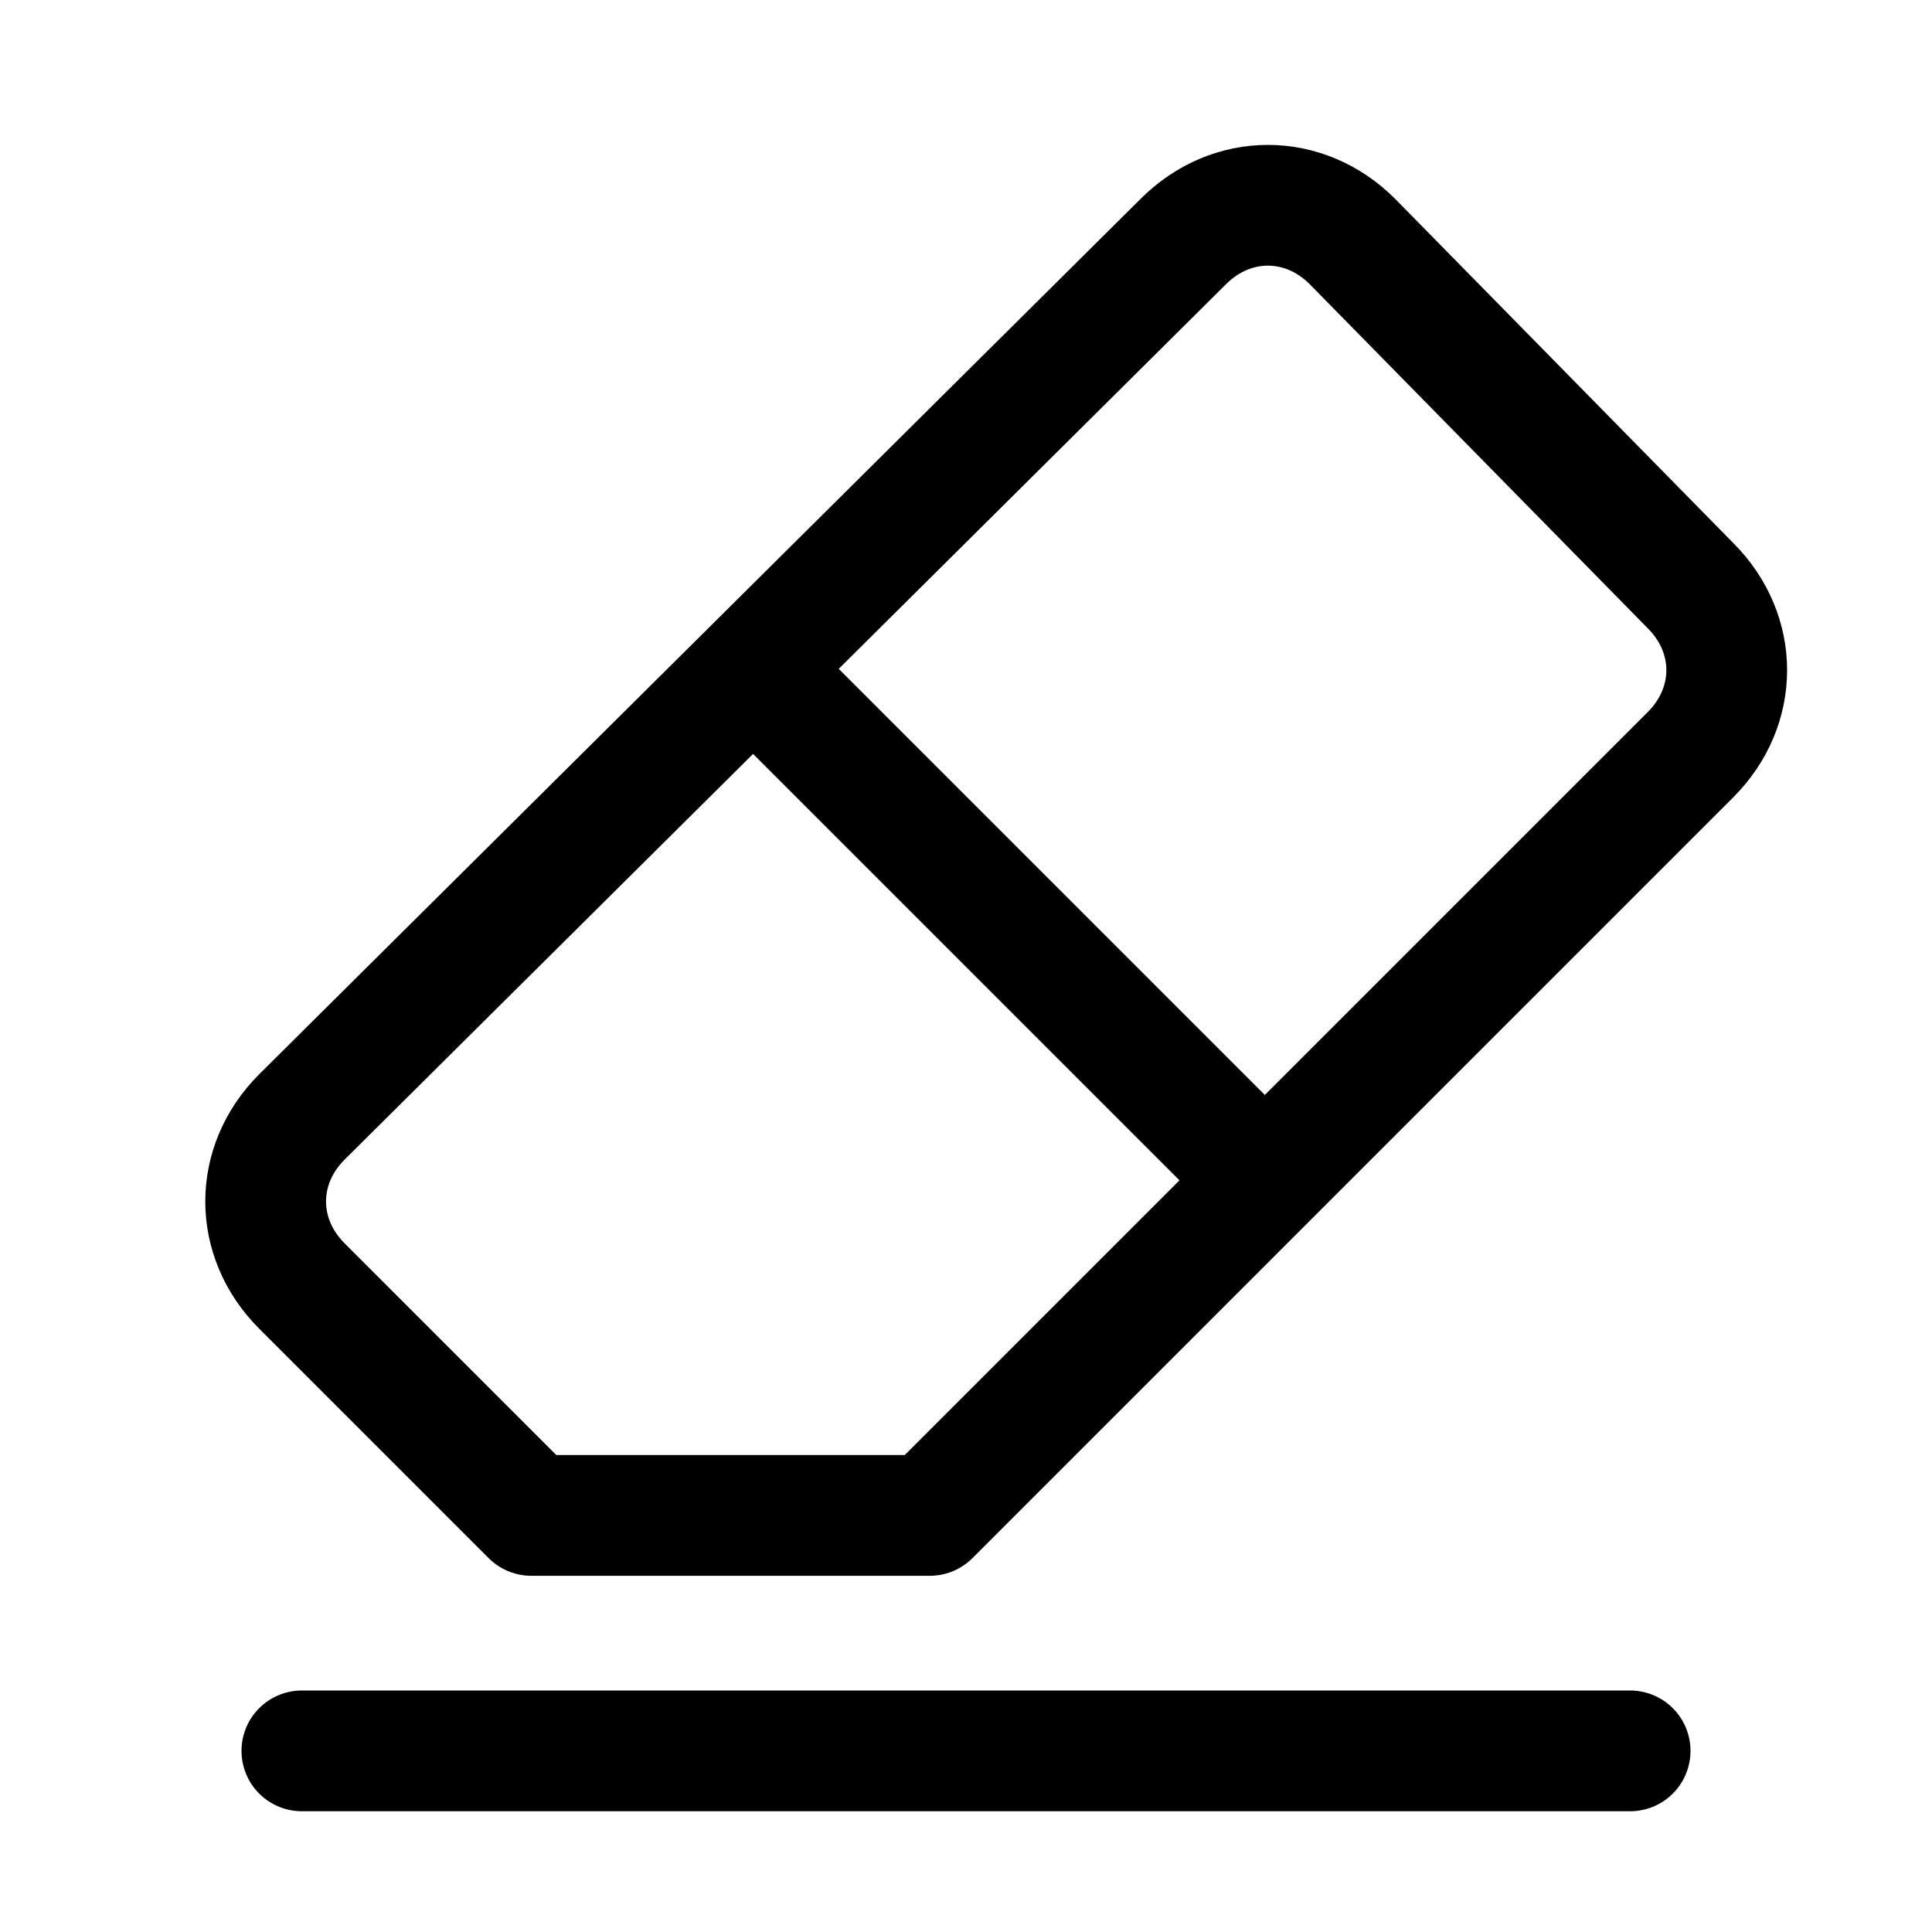
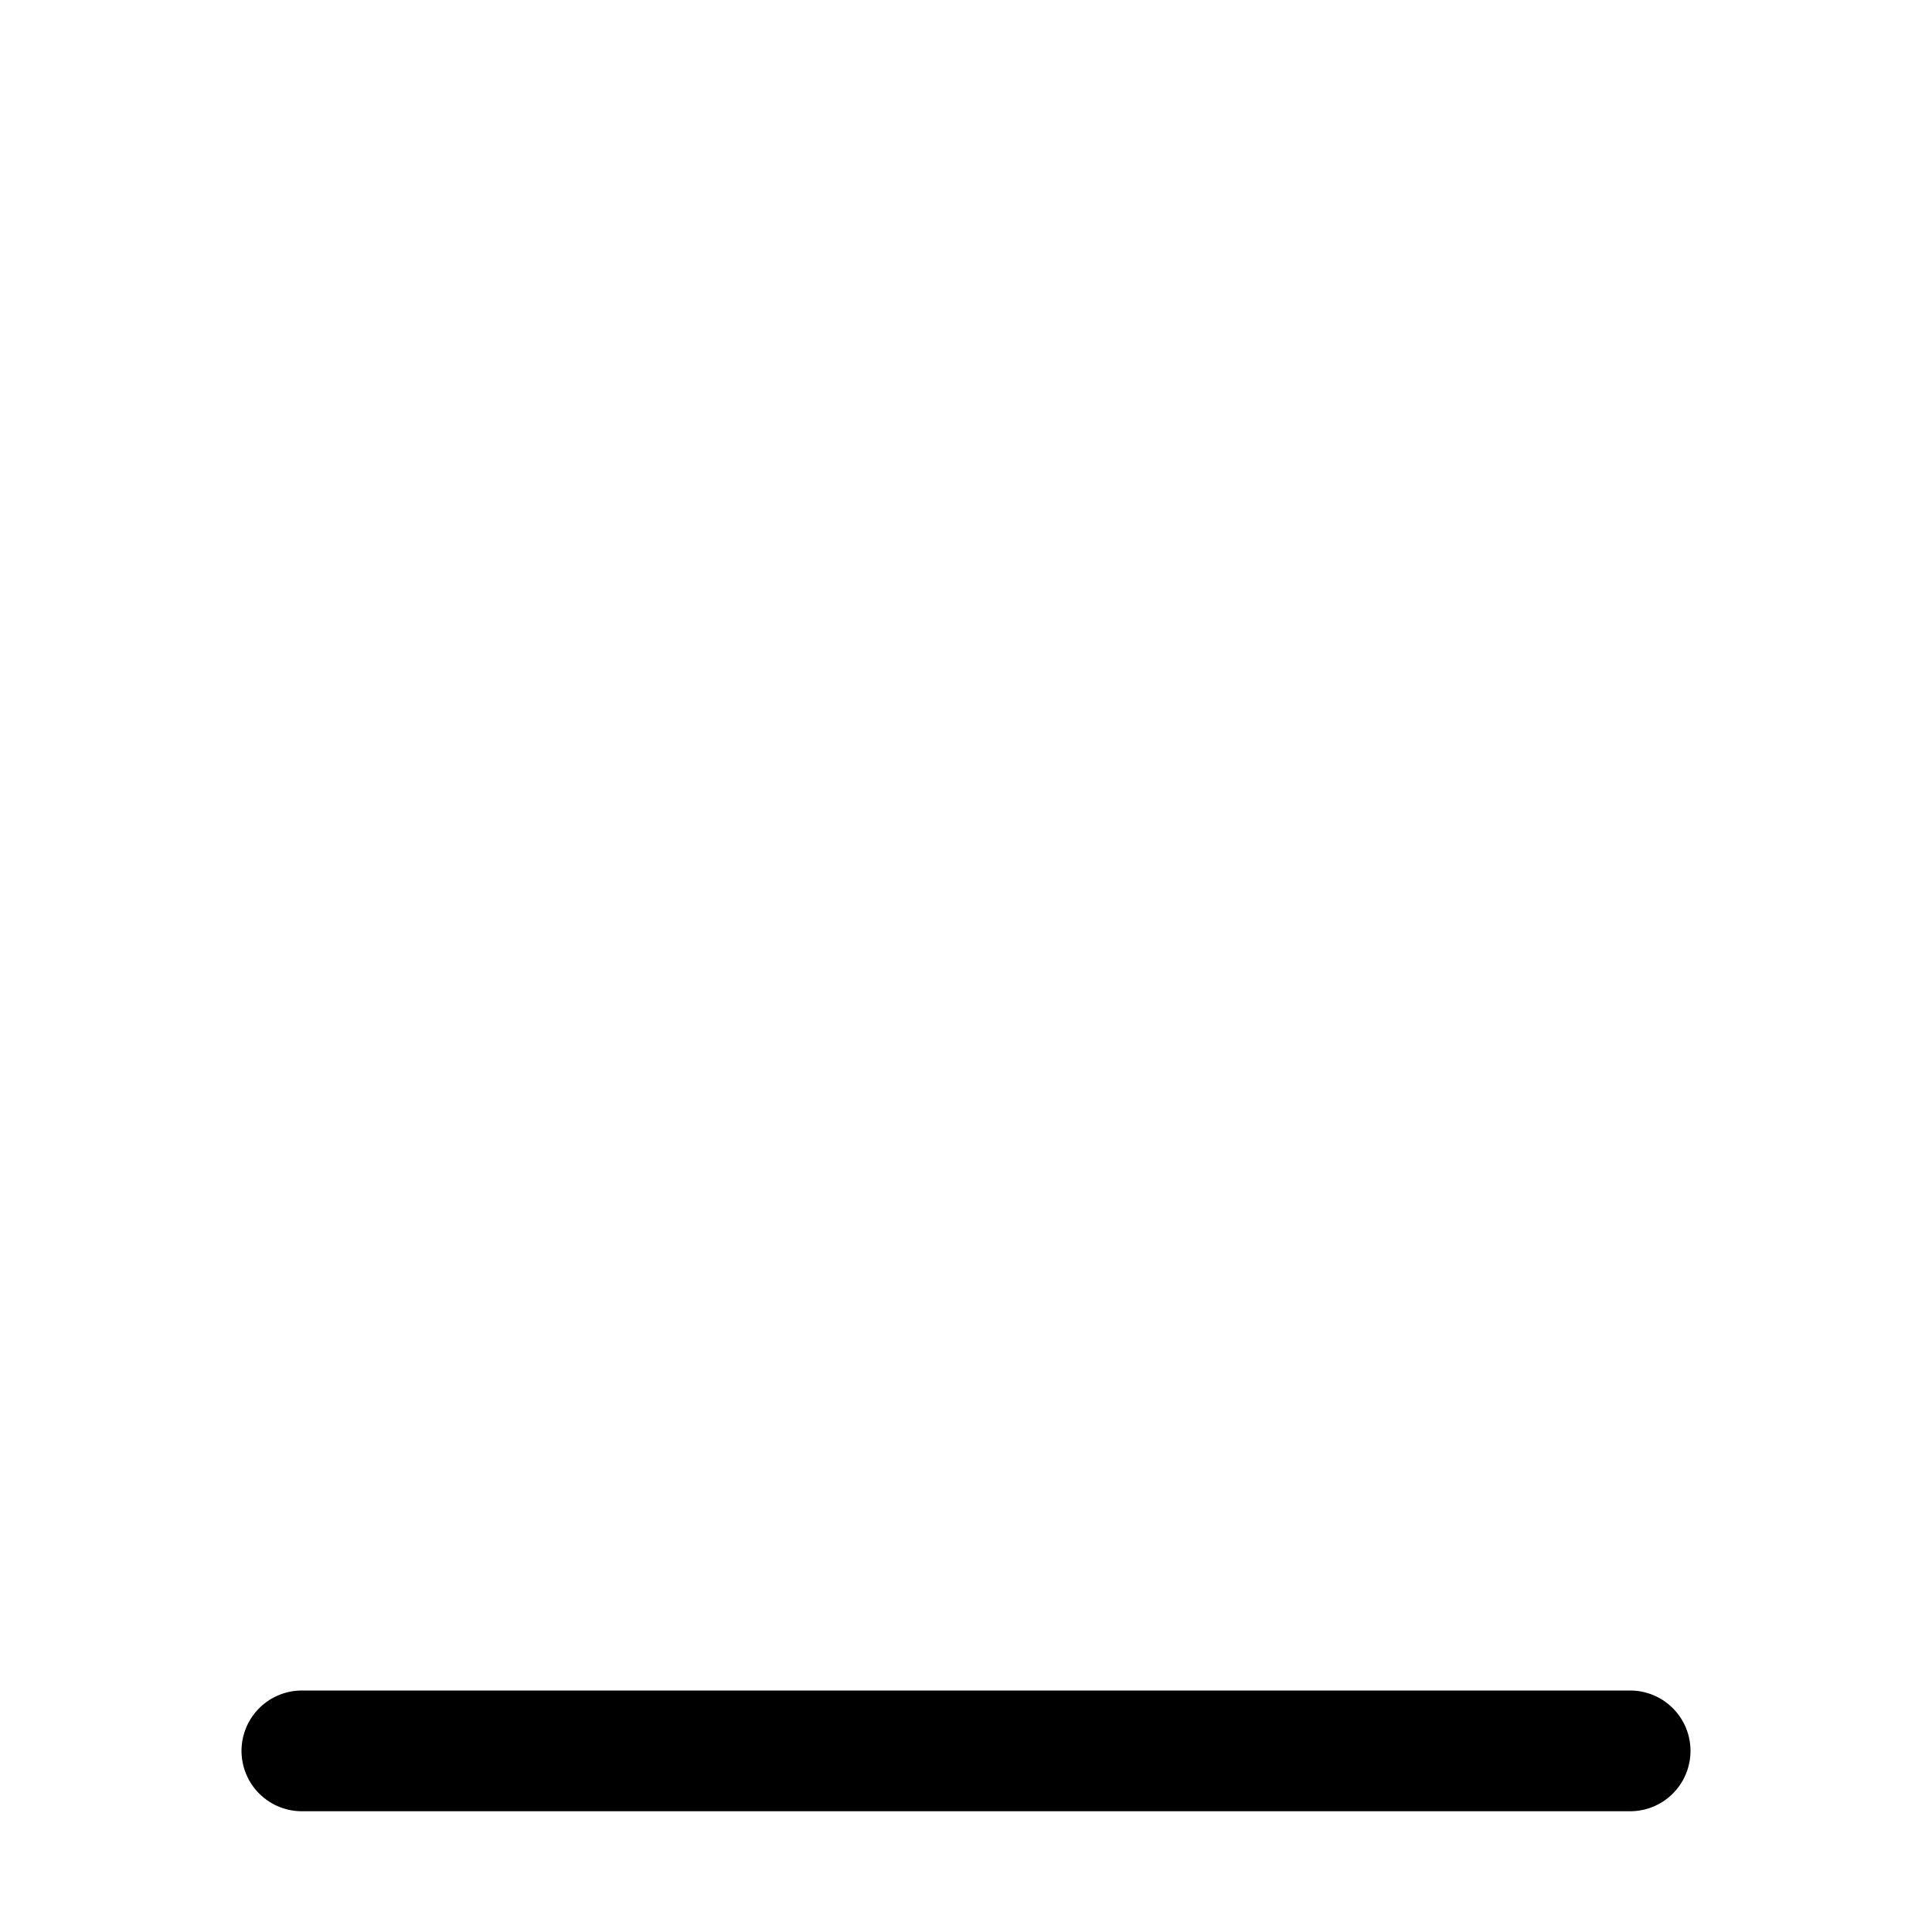
<svg xmlns="http://www.w3.org/2000/svg" version="1.1" id="Icons" viewBox="0 0 32 32" xml:space="preserve">
  <style type="text/css">
	.st0{fill:none;stroke:#000000;stroke-width:2;stroke-linecap:round;stroke-linejoin:round;stroke-miterlimit:10;}
</style>
-   <path class="st0" d="M28,12.5c0.8-0.8,0.8-2,0-2.8L22.4,4c-0.8-0.8-2-0.8-2.8,0L5,18.5c-0.8,0.8-0.8,2,0,2.8l3.8,3.8h6.6L28,12.5z" />
-   <line class="st0" x1="12.5" y1="11.1" x2="20.9" y2="19.5" />
  <line class="st0" x1="5" y1="29" x2="27" y2="29" />
</svg>